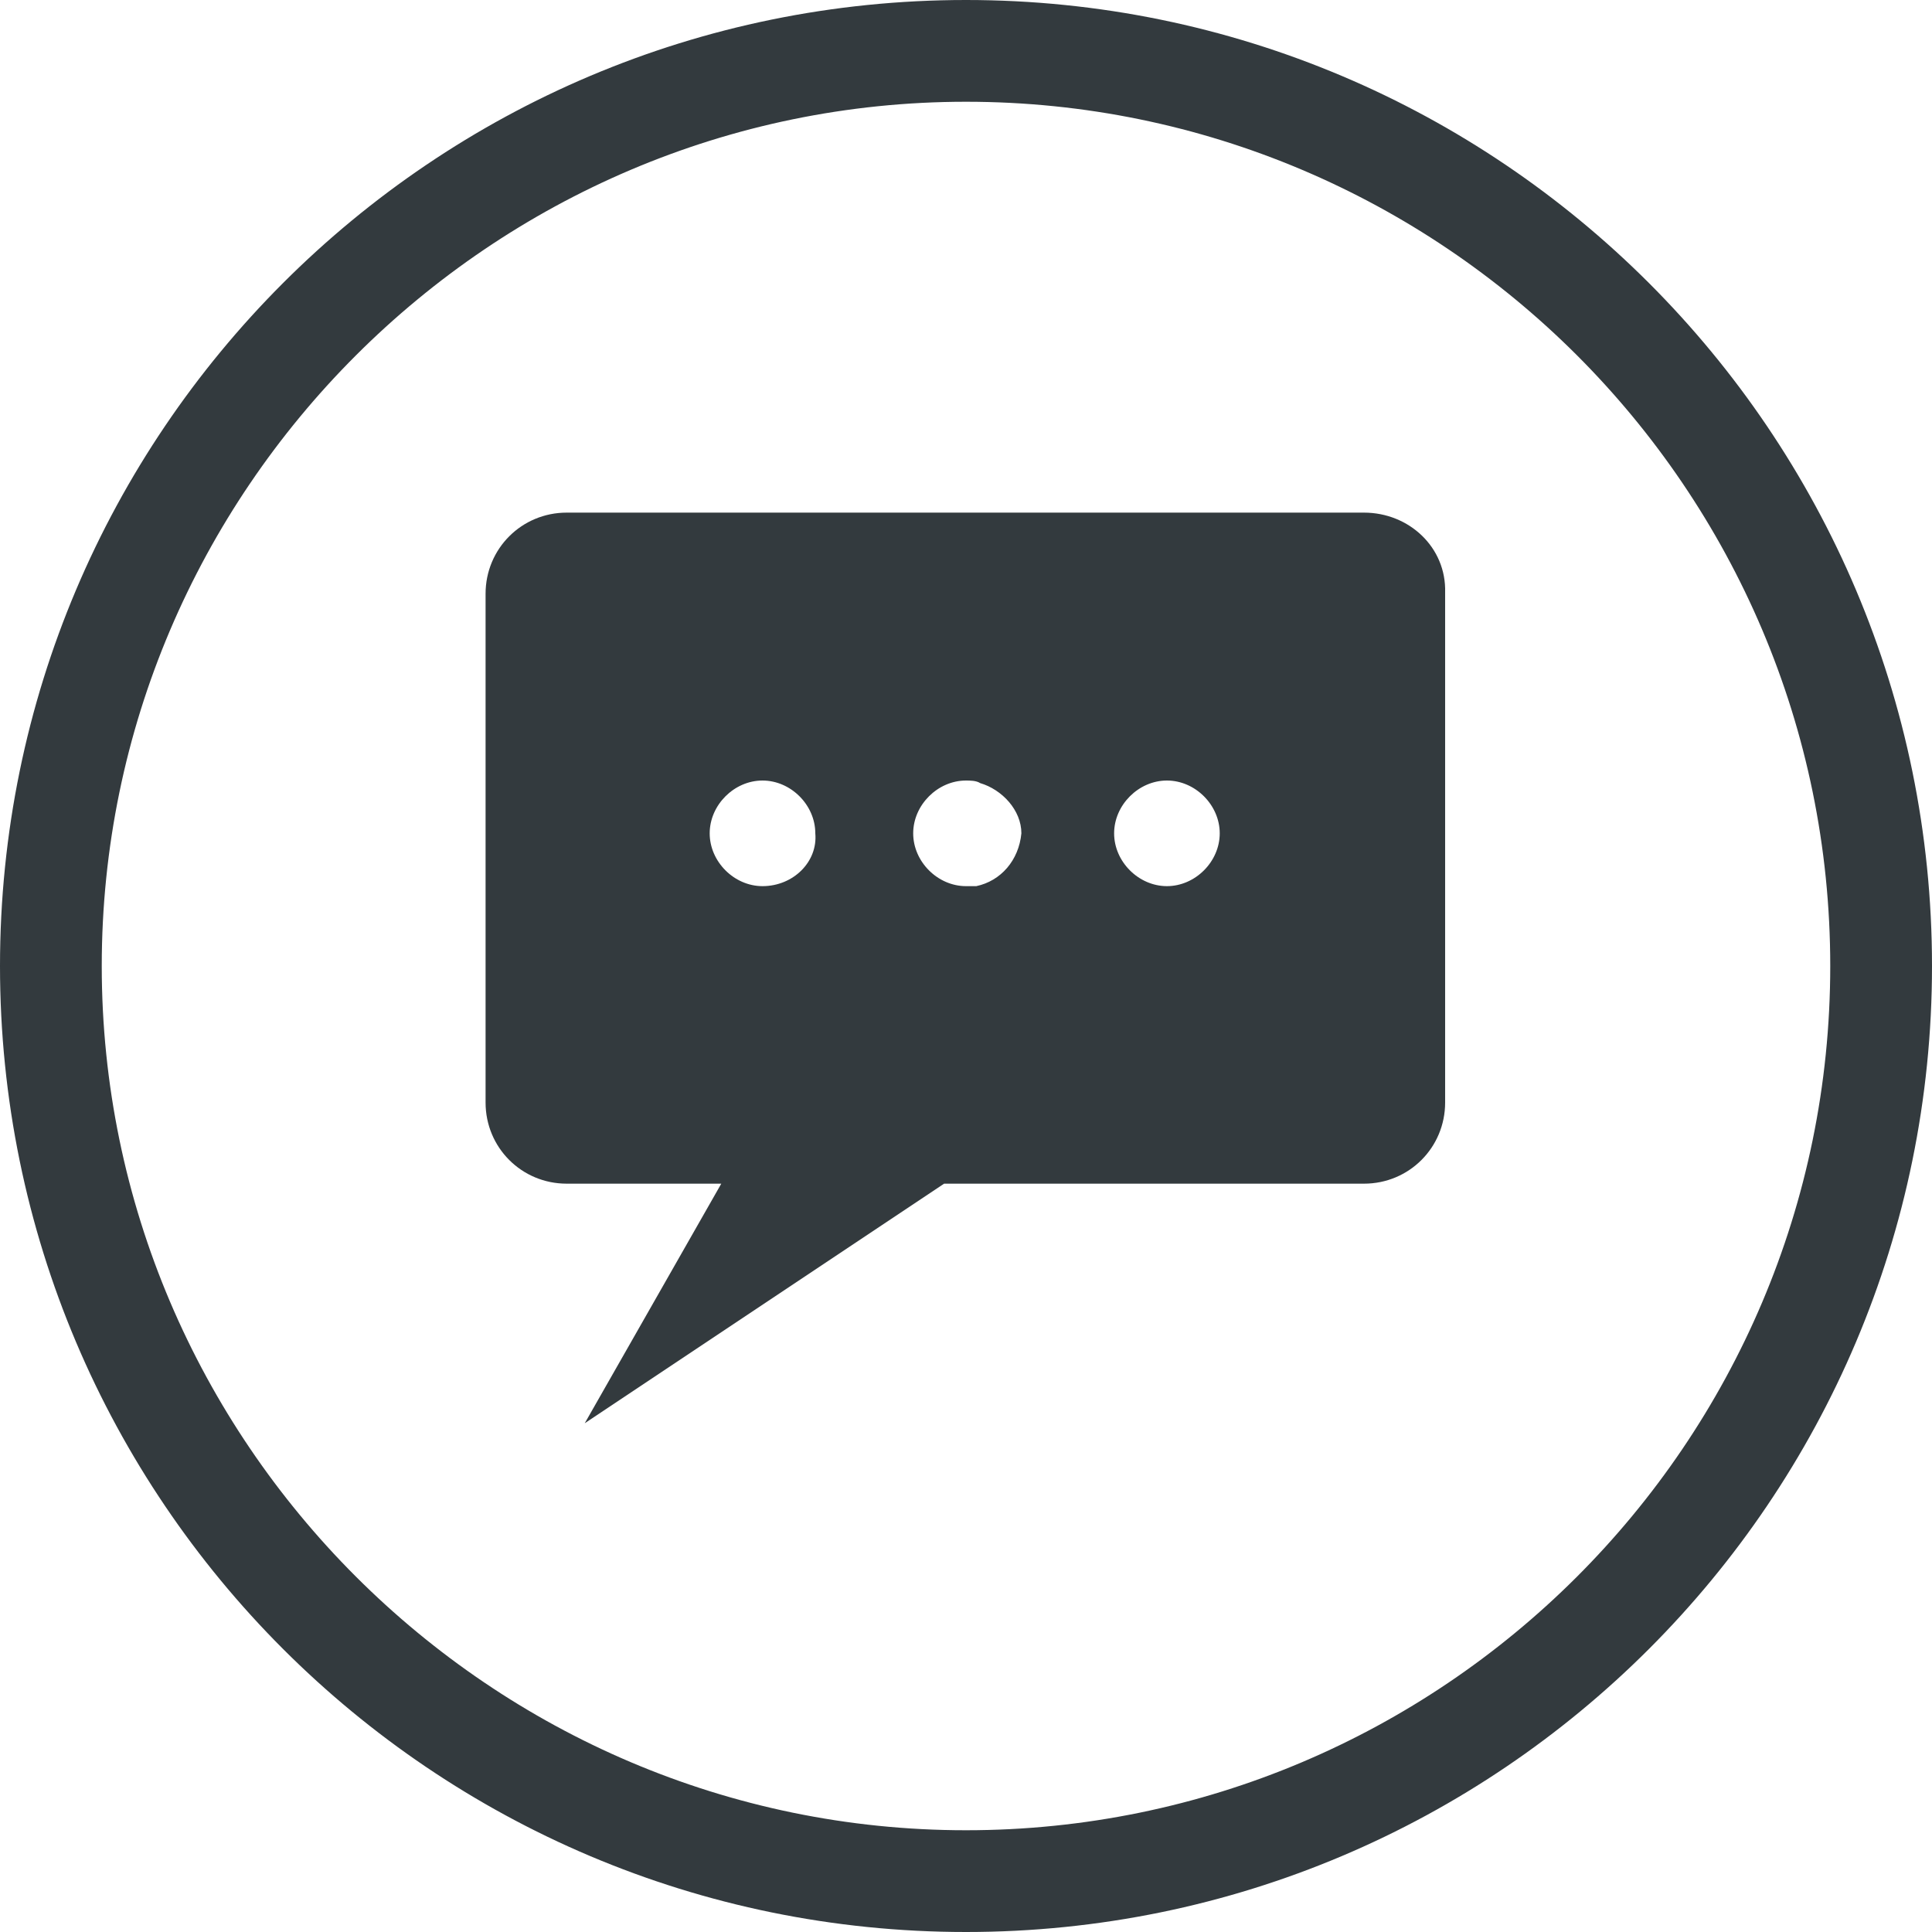
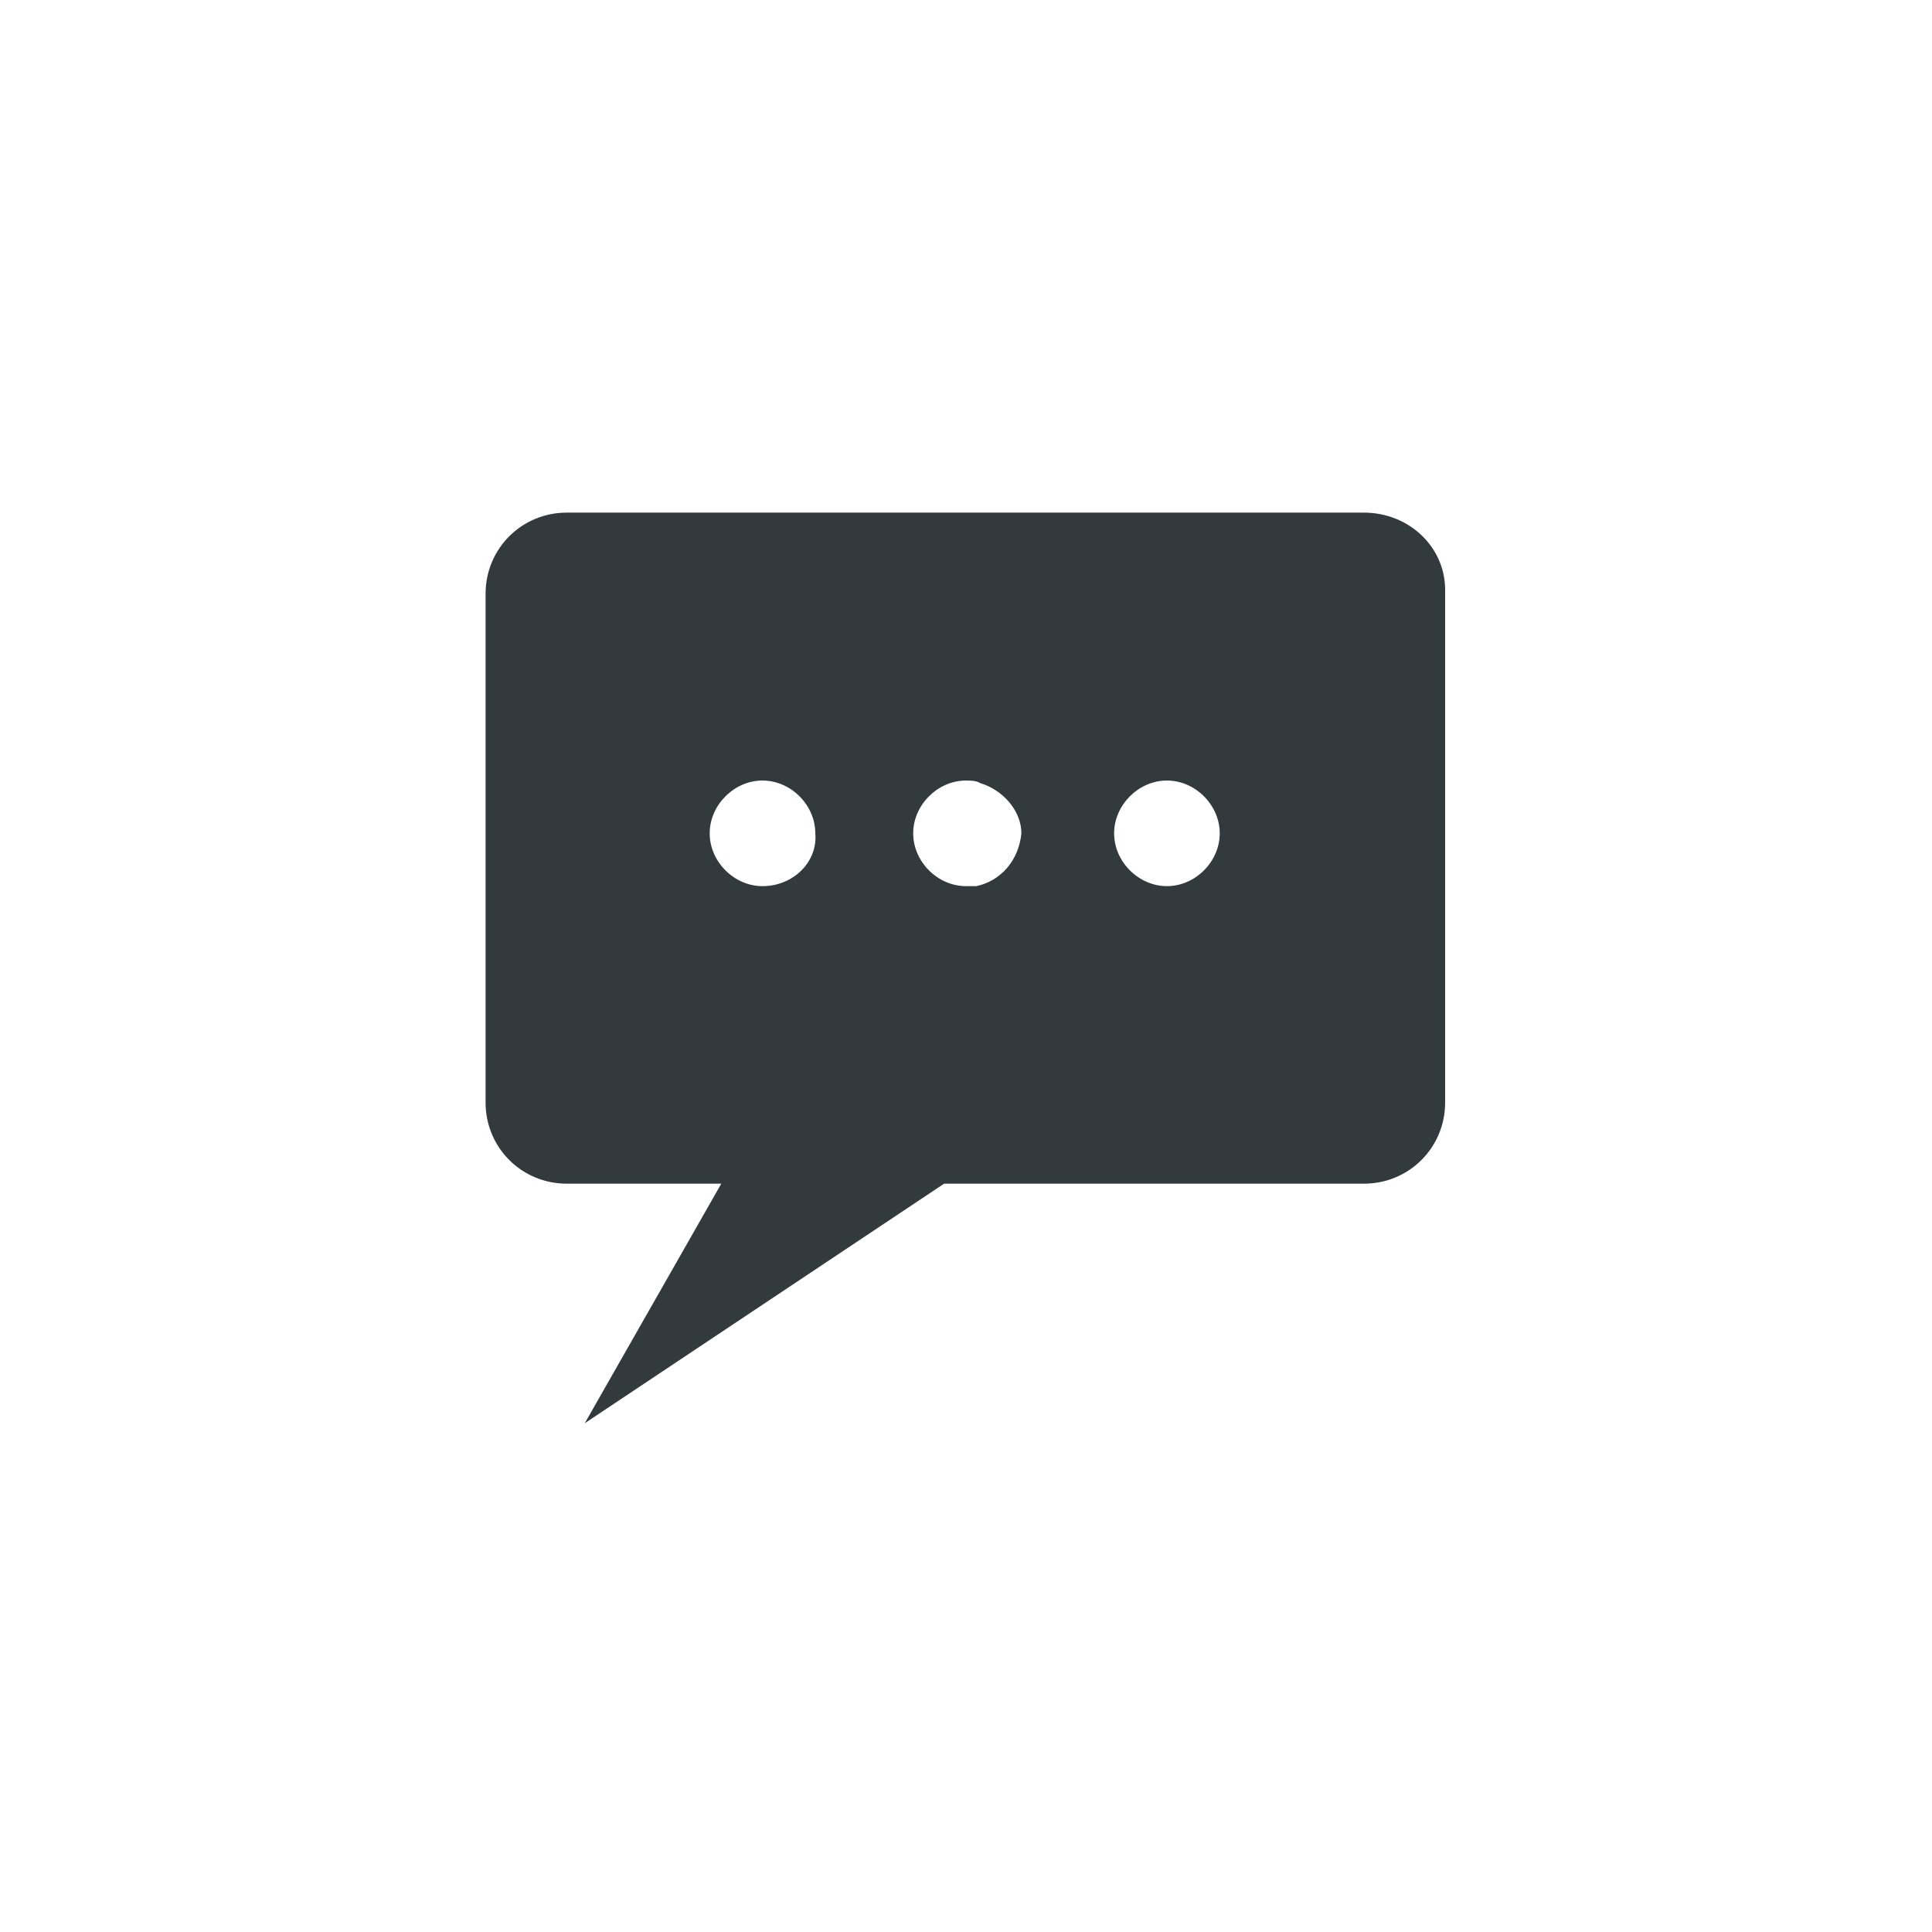
<svg xmlns="http://www.w3.org/2000/svg" version="1.1" id="Layer_1" x="0px" y="0px" viewBox="-84 145.3 150 150" style="enable-background:new -84 145.3 150 150;" xml:space="preserve">
  <style type="text/css">
	.st0{fill:#333A3E;}
</style>
  <g>
-     <path class="st0" d="M-9,295.3c-41.4,0-75-33.6-75-75s33.6-75,75-75s75,33.6,75,75S32.4,295.3-9,295.3z M-9,153.2   c-36.9,0-67.1,30.2-67.1,67.1s30.2,67.1,67.1,67.1s67.1-30,67.1-67.1S27.9,153.2-9,153.2z" />
    <path class="st0" d="M21.9,185.1h-61.9c-3.5,0-6.3,2.8-6.3,6.3v39.5c0,3.5,2.8,6.3,6.3,6.3h9.5h2.5l-10.6,18.6l27.9-18.6h2.4h30.2   c3.5,0,6.3-2.8,6.3-6.3v-28.4v-11.2C28.3,187.8,25.4,185.1,21.9,185.1z M-24.8,214.1c-2.2,0-4.1-1.9-4.1-4.1c0-2.2,1.9-4.1,4.1-4.1   s4.1,1.9,4.1,4.1C-20.5,212.2-22.4,214.1-24.8,214.1z M-8.2,214.1c-0.3,0-0.5,0-0.8,0c-2.2,0-4.1-1.9-4.1-4.1   c0-2.2,1.9-4.1,4.1-4.1c0.3,0,0.8,0,1.1,0.2c1.7,0.5,3.2,2.1,3.2,3.9C-4.9,212.1-6.3,213.7-8.2,214.1z M2.5,210   c0-2.2,1.9-4.1,4.1-4.1s4.1,1.9,4.1,4.1c0,2.2-1.9,4.1-4.1,4.1S2.5,212.2,2.5,210z" />
  </g>
</svg>